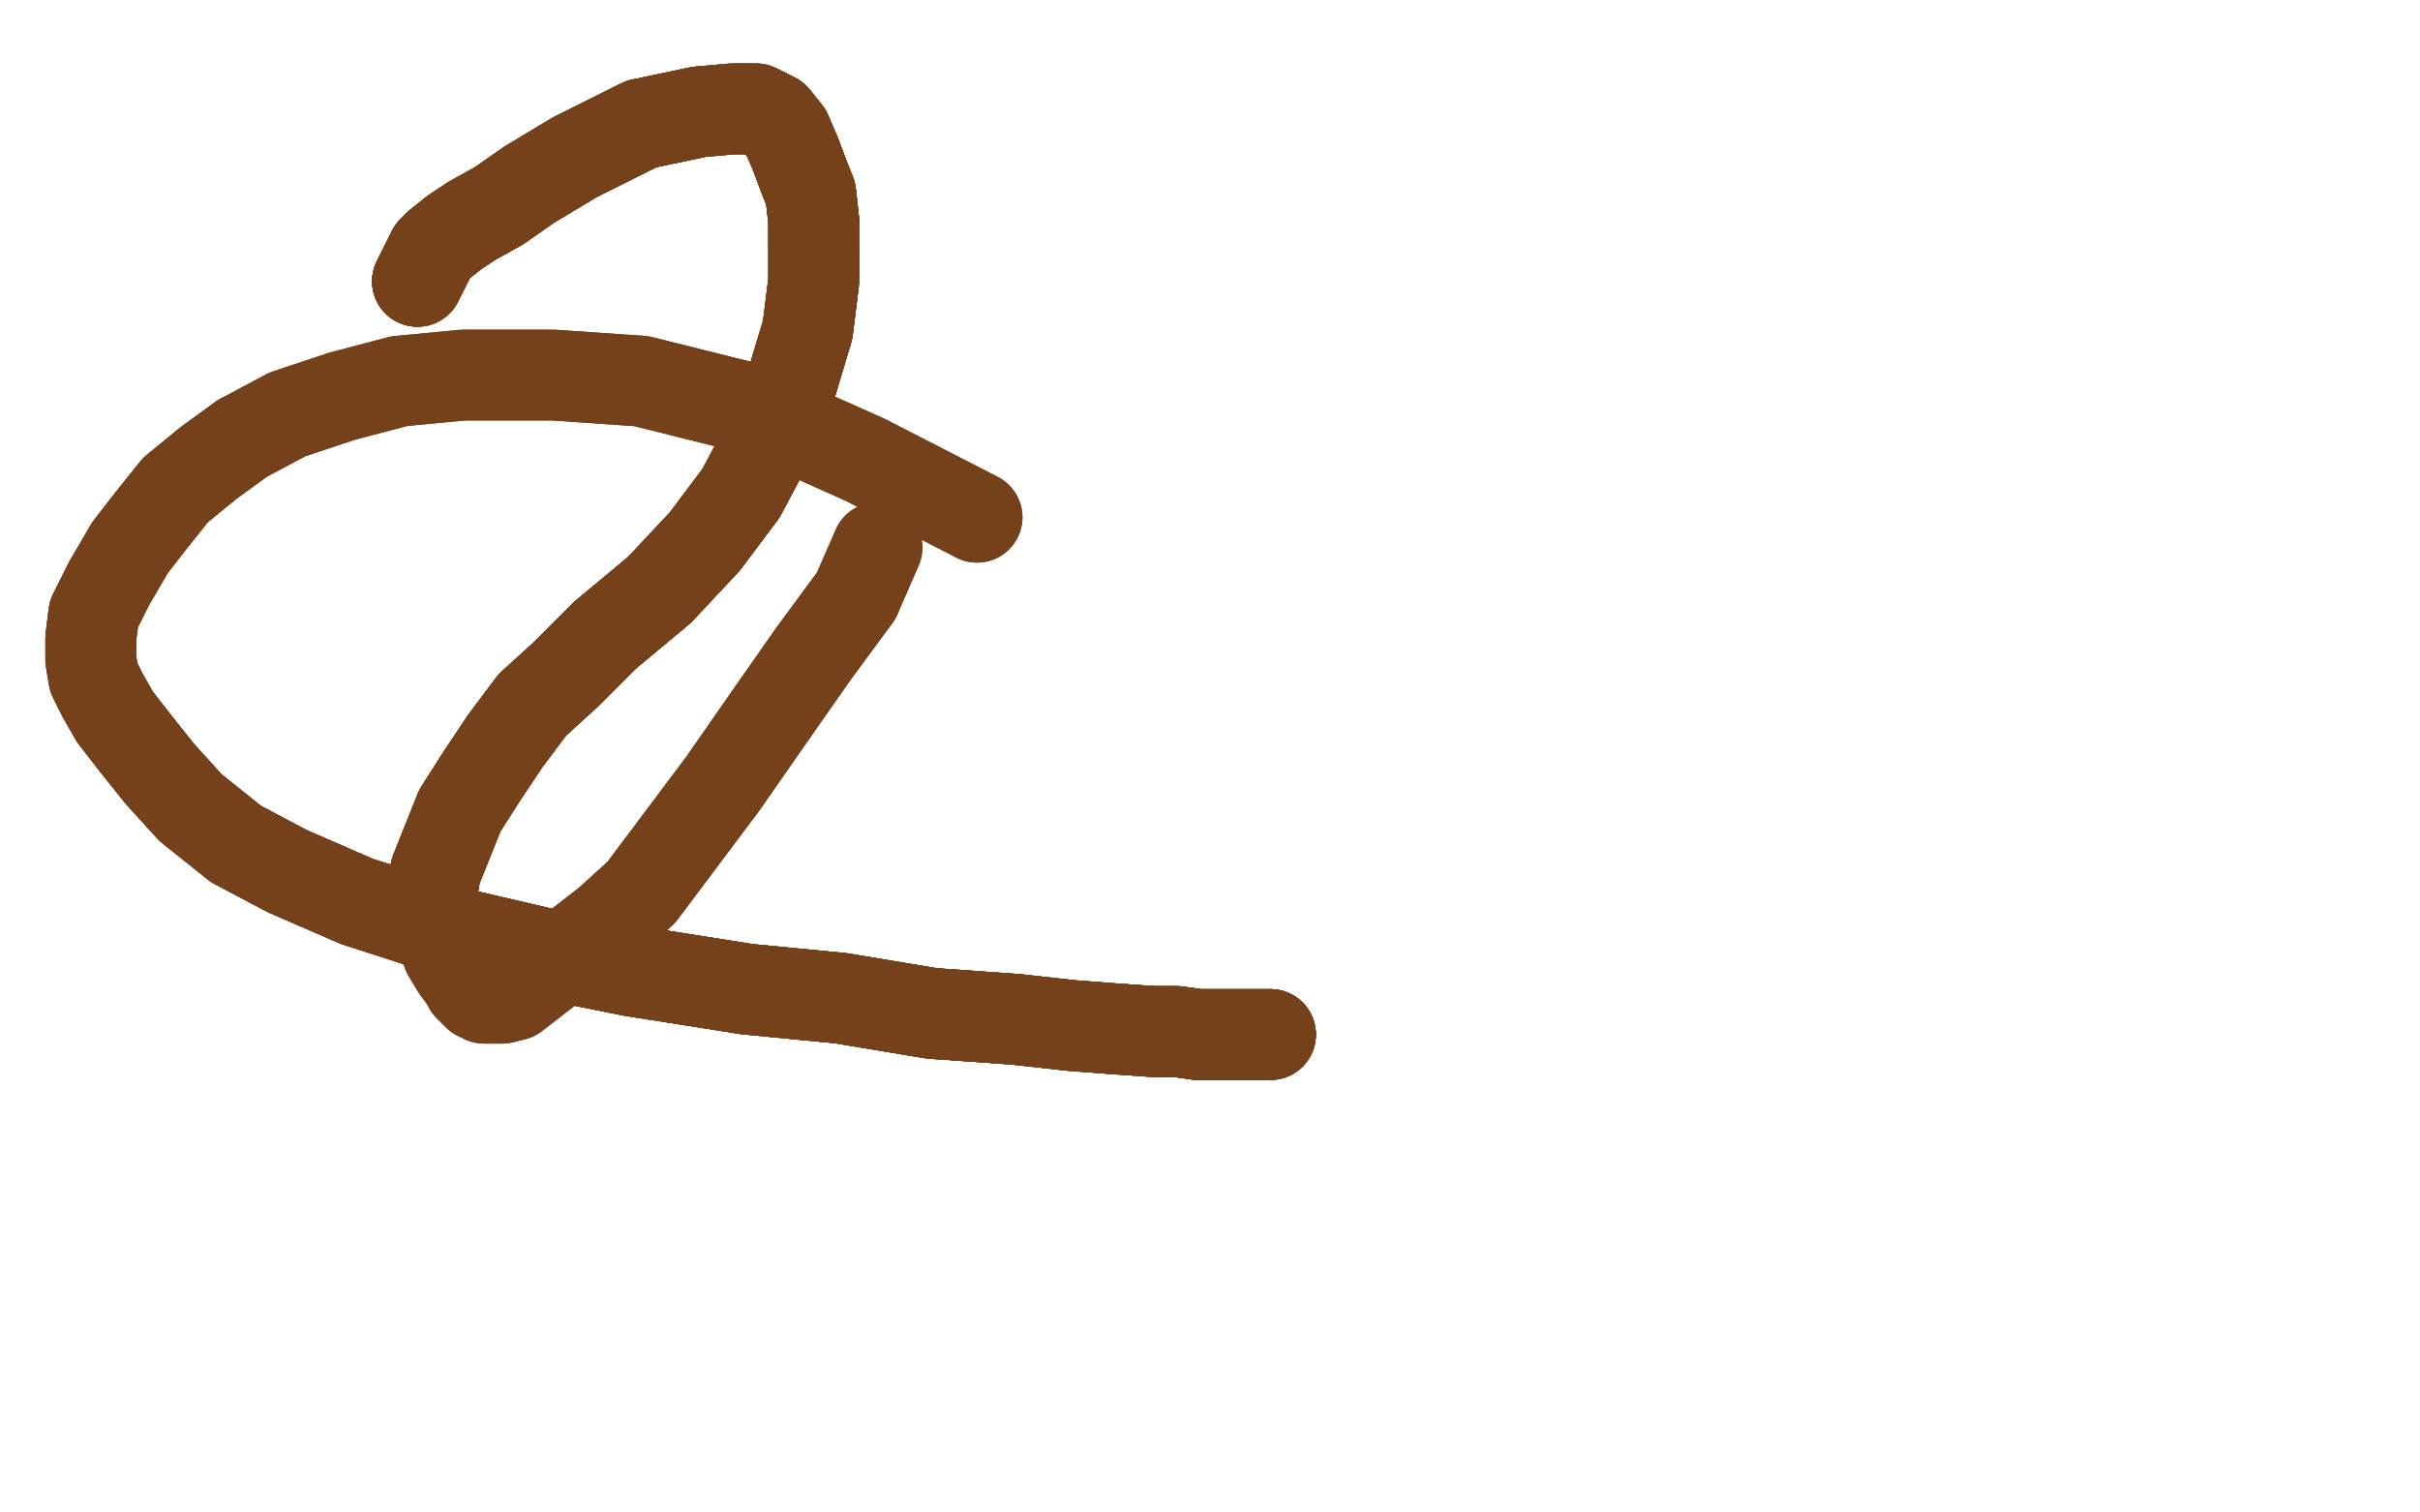
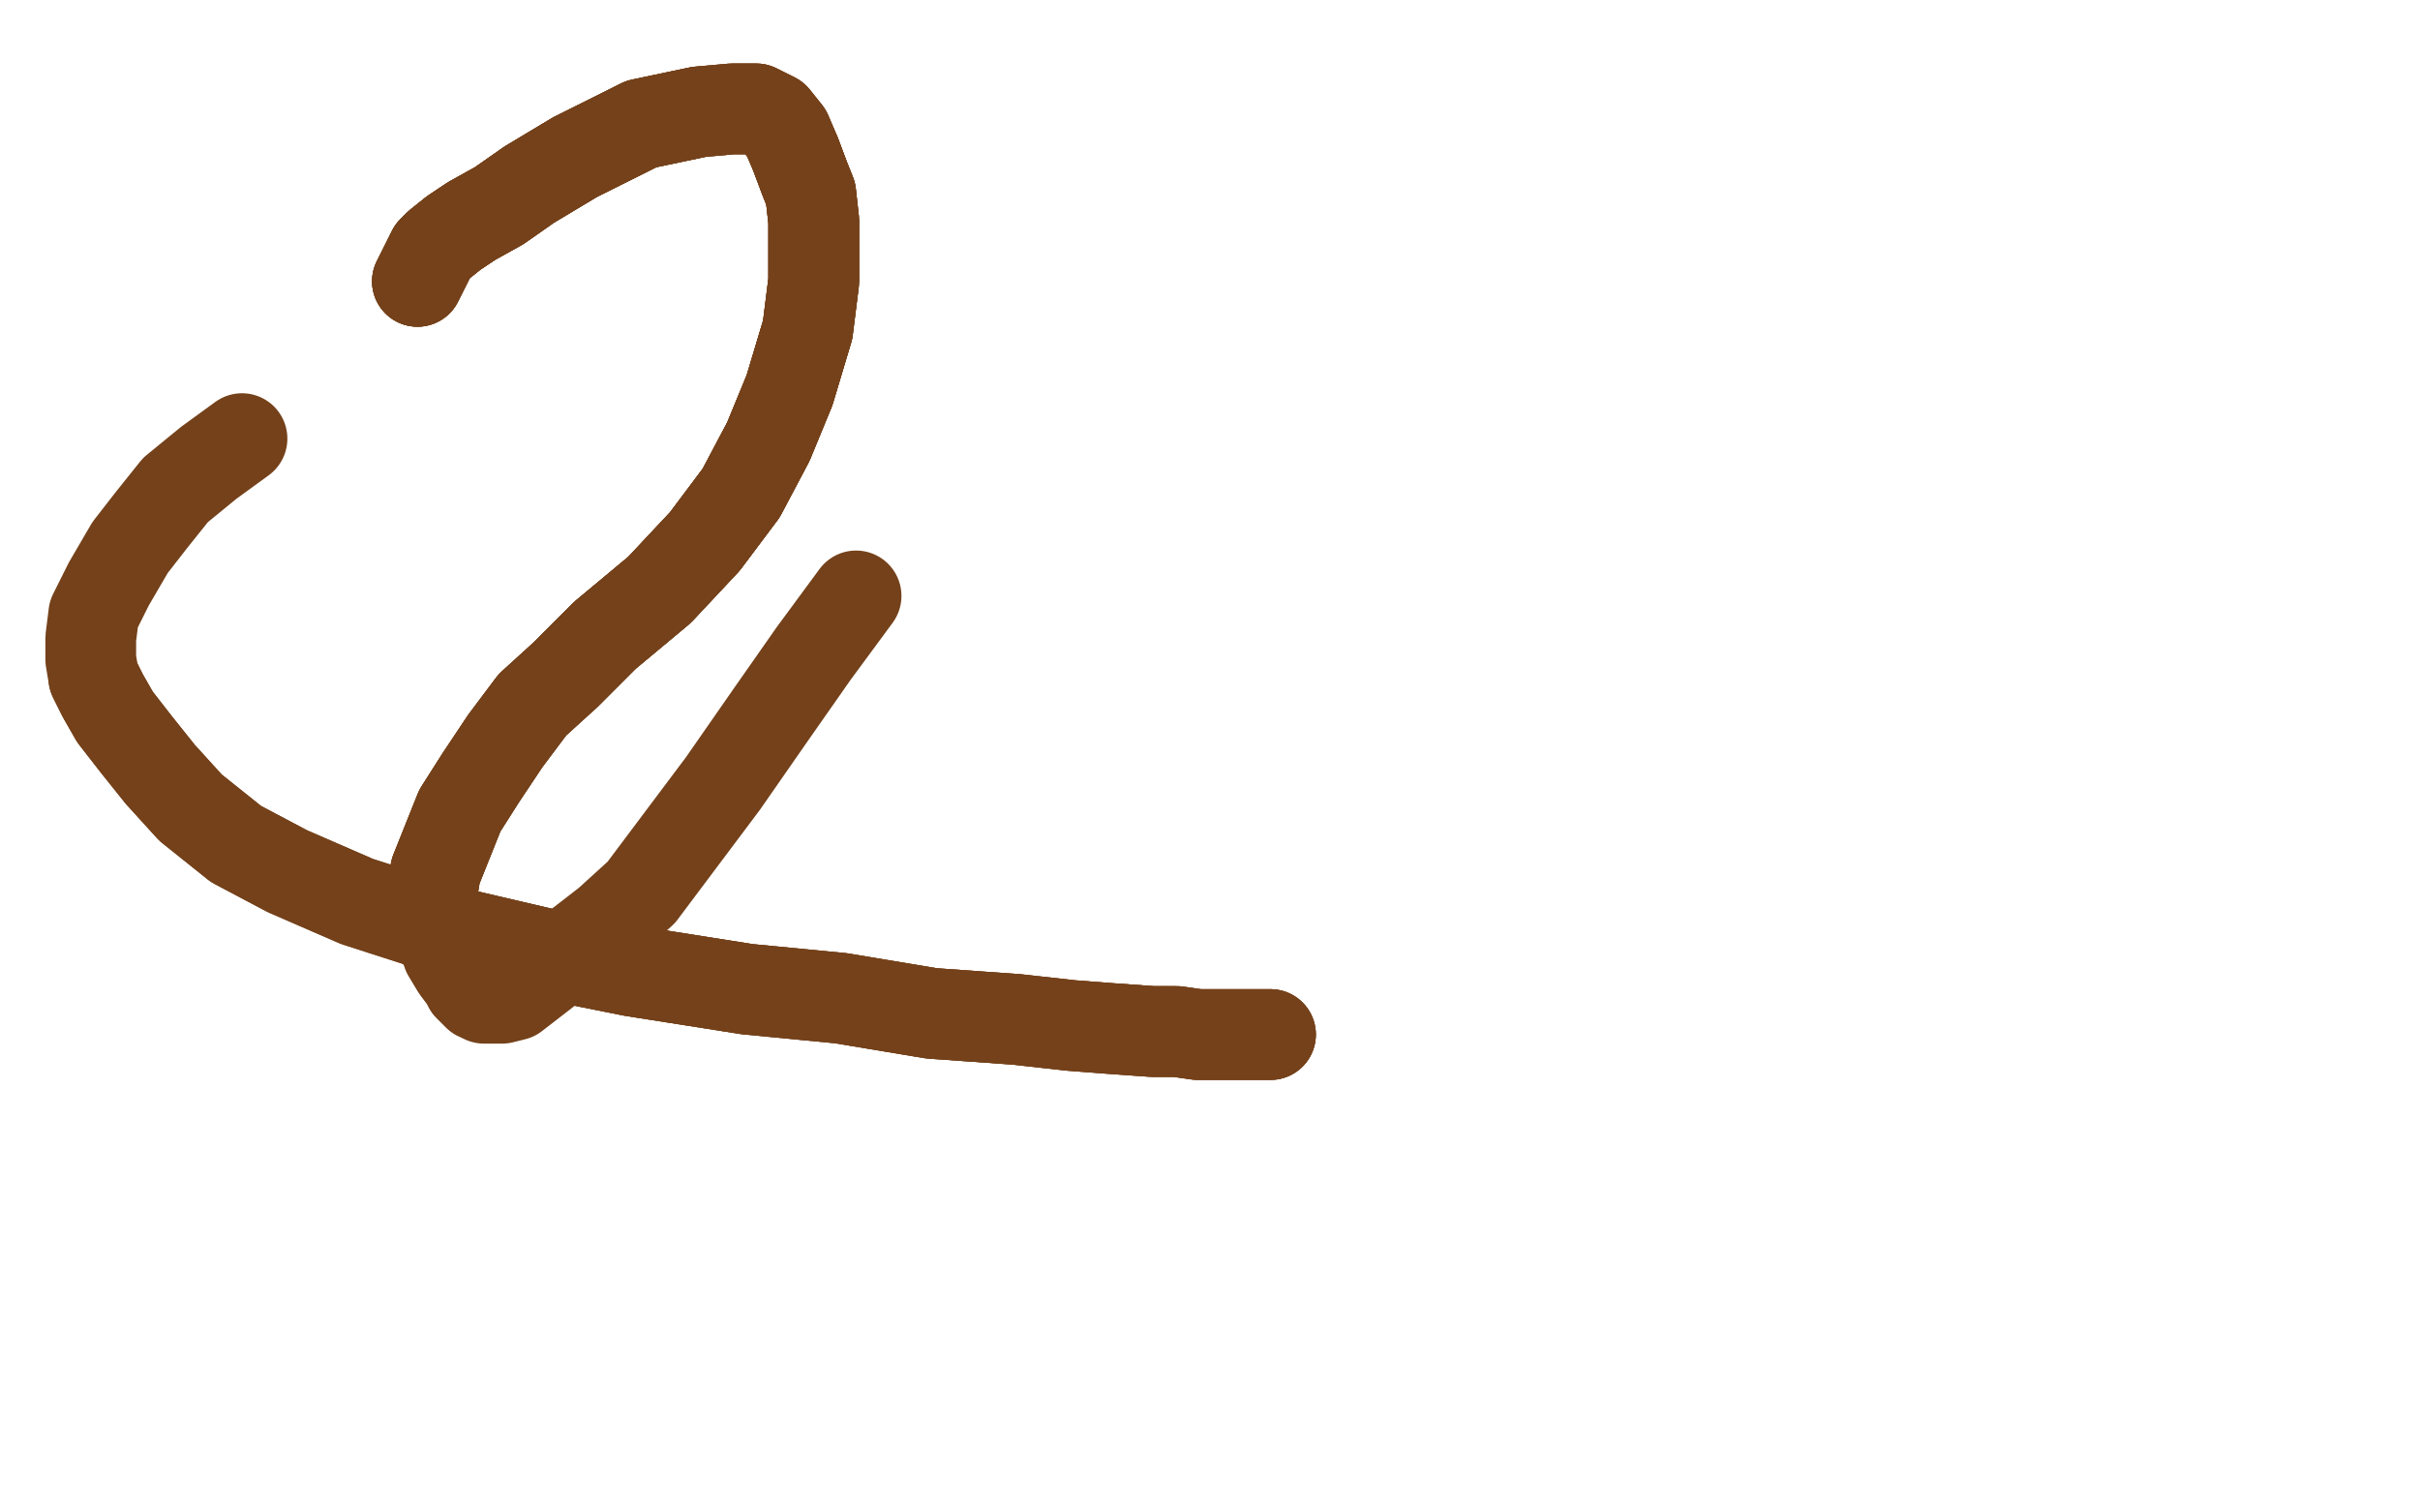
<svg xmlns="http://www.w3.org/2000/svg" width="800" height="500" version="1.1" style="stroke-antialiasing: false">
  <desc>This SVG has been created on https://colorillo.com/</desc>
  <rect x="0" y="0" width="800" height="500" style="fill: rgb(255,255,255); stroke-width:0" />
  <polyline points="138,93 143,83 145,81 150,77 156,73 165,68 175,61 190,52 212,41 231,37" style="fill: none; stroke: #74411a; stroke-width: 30; stroke-linejoin: round; stroke-linecap: round; stroke-antialiasing: false; stroke-antialias: 0; opacity: 1.0" />
  <polyline points="138,93 143,83 145,81 150,77 156,73 165,68 175,61 190,52 212,41 231,37 242,36 250,36 256,39 260,44 263,51 266,59 268,64 269,73 269,81 269,93 267,109 261,129 254,146 245,163 233,179 218,195 200,210 187,223" style="fill: none; stroke: #74411a; stroke-width: 30; stroke-linejoin: round; stroke-linecap: round; stroke-antialiasing: false; stroke-antialias: 0; opacity: 1.0" />
-   <polyline points="138,93 143,83 145,81 150,77 156,73 165,68 175,61 190,52 212,41 231,37 242,36 250,36 256,39 260,44 263,51 266,59 268,64 269,73 269,81" style="fill: none; stroke: #74411a; stroke-width: 30; stroke-linejoin: round; stroke-linecap: round; stroke-antialiasing: false; stroke-antialias: 0; opacity: 1.0" />
  <polyline points="138,93 143,83 145,81 150,77 156,73 165,68 175,61 190,52 212,41 231,37 242,36 250,36 256,39 260,44 263,51 266,59 268,64 269,73 269,81 269,93 267,109 261,129 254,146 245,163 233,179 218,195 200,210 187,223 176,233 167,245 159,257 152,268 148,278 144,288 143,294 143,301 143,305 144,308 147,312 148,315 151,320 154,324 155,326 156,327 158,329" style="fill: none; stroke: #74411a; stroke-width: 30; stroke-linejoin: round; stroke-linecap: round; stroke-antialiasing: false; stroke-antialias: 0; opacity: 1.0" />
  <polyline points="138,93 143,83 145,81 150,77 156,73 165,68 175,61 190,52 212,41 231,37 242,36 250,36 256,39 260,44 263,51 266,59 268,64 269,73 269,81 269,93 267,109 261,129 254,146 245,163 233,179 218,195 200,210 187,223 176,233 167,245 159,257 152,268 148,278 144,288 143,294 143,301 143,305" style="fill: none; stroke: #74411a; stroke-width: 30; stroke-linejoin: round; stroke-linecap: round; stroke-antialiasing: false; stroke-antialias: 0; opacity: 1.0" />
  <polyline points="263,51 266,59 268,64 269,73 269,81 269,93 267,109 261,129 254,146 245,163 233,179 218,195 200,210 187,223 176,233 167,245 159,257 152,268 148,278 144,288 143,294 143,301 143,305 144,308 147,312 148,315 151,320 154,324 155,326 156,327 158,329 159,329 160,330 163,330 166,330 170,329 201,305 212,295 224,279 239,259 255,236 269,216 283,197" style="fill: none; stroke: #74411a; stroke-width: 30; stroke-linejoin: round; stroke-linecap: round; stroke-antialiasing: false; stroke-antialias: 0; opacity: 1.0" />
-   <polyline points="263,51 266,59 268,64 269,73 269,81 269,93 267,109 261,129 254,146 245,163 233,179 218,195 200,210 187,223 176,233 167,245 159,257 152,268 148,278 144,288 143,294 143,301 143,305 144,308 147,312 148,315 151,320 154,324 155,326 156,327 158,329 159,329 160,330 163,330 166,330 170,329 201,305 212,295 224,279 239,259 255,236 269,216 283,197 290,181" style="fill: none; stroke: #74411a; stroke-width: 30; stroke-linejoin: round; stroke-linecap: round; stroke-antialiasing: false; stroke-antialias: 0; opacity: 1.0" />
-   <polyline points="420,342 419,342 416,342 413,342 410,342 406,342 401,342 396,342 389,341 381,341" style="fill: none; stroke: #74411a; stroke-width: 30; stroke-linejoin: round; stroke-linecap: round; stroke-antialiasing: false; stroke-antialias: 0; opacity: 1.0" />
  <polyline points="420,342 419,342 416,342 413,342 410,342 406,342 401,342 396,342 389,341 381,341 367,340 354,339 336,337 308,335 278,330 247,327 209,321 179,315 149,308" style="fill: none; stroke: #74411a; stroke-width: 30; stroke-linejoin: round; stroke-linecap: round; stroke-antialiasing: false; stroke-antialias: 0; opacity: 1.0" />
  <polyline points="420,342 419,342 416,342 413,342 410,342 406,342 401,342 396,342 389,341 381,341 367,340 354,339 336,337 308,335 278,330 247,327 209,321 179,315 149,308 118,298 95,288 78,279 63,267 53,256 45,246 38,237 34,230 31,224" style="fill: none; stroke: #74411a; stroke-width: 30; stroke-linejoin: round; stroke-linecap: round; stroke-antialiasing: false; stroke-antialias: 0; opacity: 1.0" />
  <polyline points="420,342 419,342 416,342 413,342 410,342 406,342 401,342 396,342 389,341 381,341 367,340 354,339 336,337 308,335 278,330 247,327 209,321 179,315 149,308 118,298 95,288 78,279 63,267 53,256 45,246 38,237 34,230 31,224 30,218 30,211 31,203 36,193 43,181 50,172 58,162 69,153 80,145" style="fill: none; stroke: #74411a; stroke-width: 30; stroke-linejoin: round; stroke-linecap: round; stroke-antialiasing: false; stroke-antialias: 0; opacity: 1.0" />
-   <polyline points="420,342 419,342 416,342 413,342 410,342 406,342 401,342 396,342 389,341 381,341 367,340 354,339 336,337 308,335 278,330 247,327 209,321 179,315 149,308 118,298 95,288 78,279 63,267 53,256 45,246 38,237 34,230 31,224 30,218 30,211 31,203 36,193 43,181 50,172 58,162 69,153 80,145 95,137 113,131 132,126 153,124 183,124 212,126 248,135 286,152 323,171" style="fill: none; stroke: #74411a; stroke-width: 30; stroke-linejoin: round; stroke-linecap: round; stroke-antialiasing: false; stroke-antialias: 0; opacity: 1.0" />
-   <polyline points="420,342 419,342 416,342 413,342 410,342 406,342 401,342 396,342 389,341 381,341 367,340 354,339 336,337 308,335 278,330 247,327 209,321 179,315 149,308 118,298 95,288 78,279 63,267 53,256 45,246 38,237 34,230 31,224 30,218 30,211 31,203 36,193 43,181 50,172 58,162 69,153 80,145 95,137 113,131 132,126 153,124 183,124 212,126 248,135 286,152 323,171" style="fill: none; stroke: #74411a; stroke-width: 30; stroke-linejoin: round; stroke-linecap: round; stroke-antialiasing: false; stroke-antialias: 0; opacity: 1.0" />
</svg>